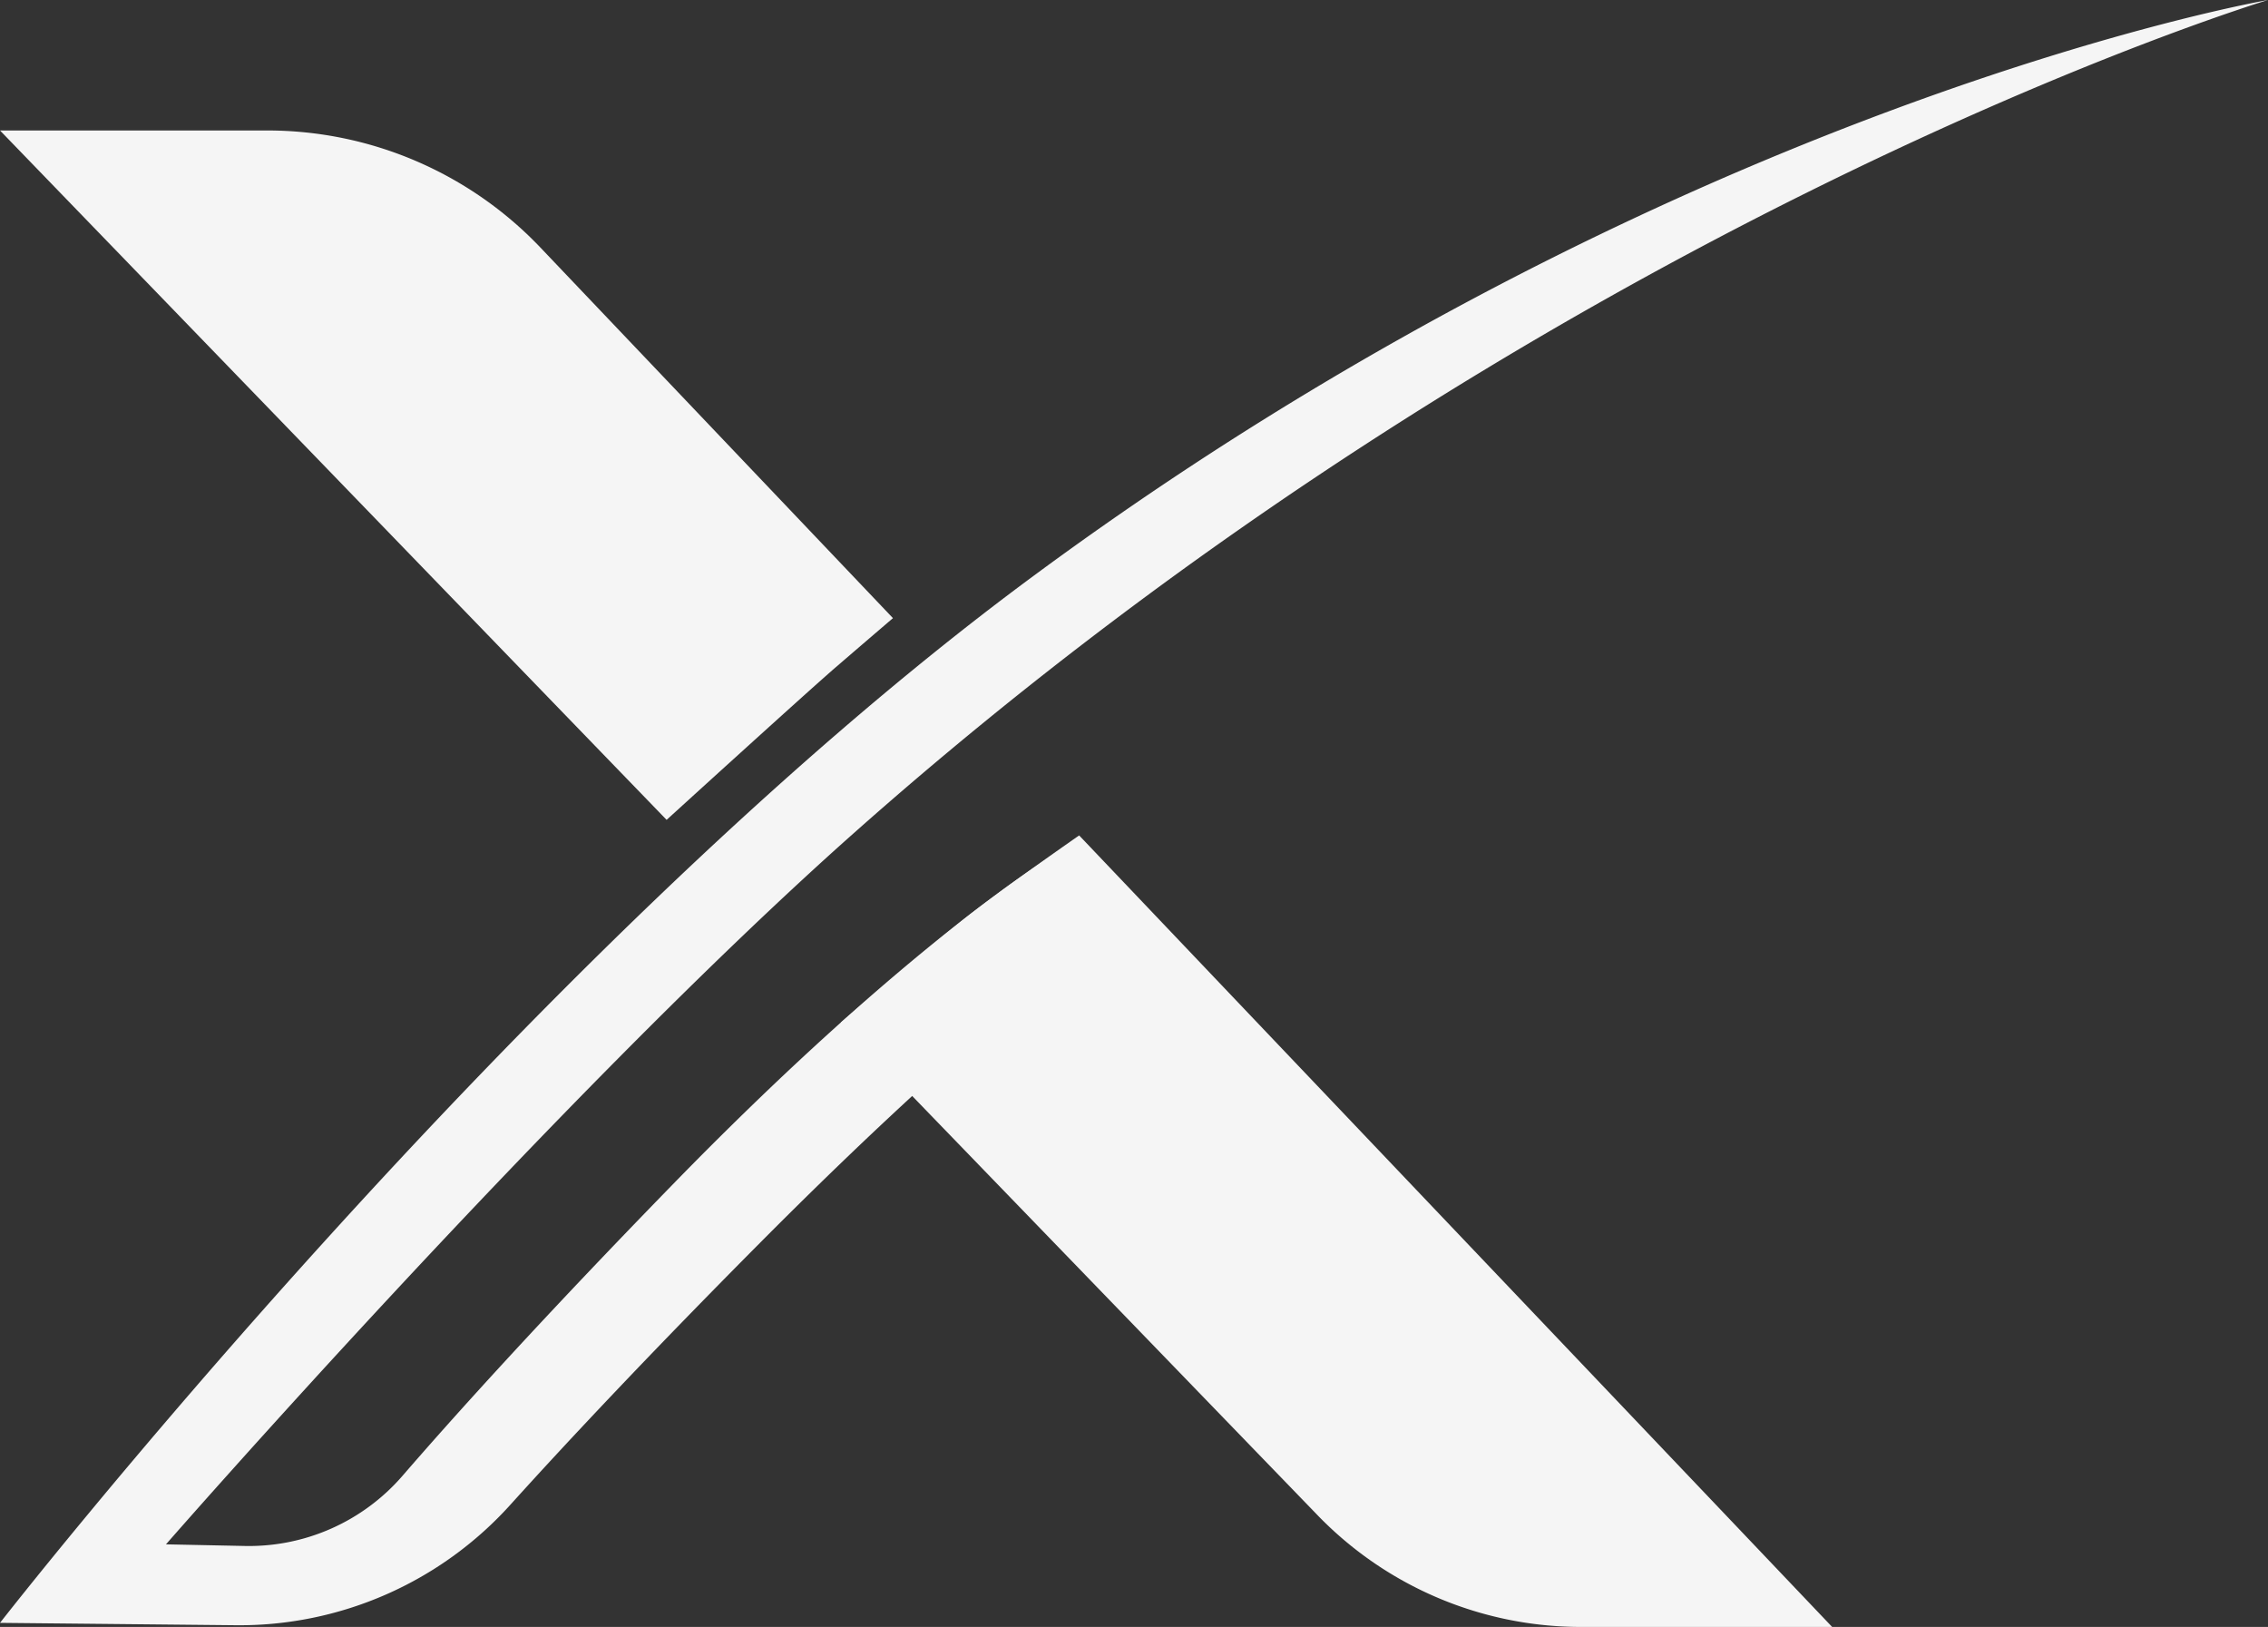
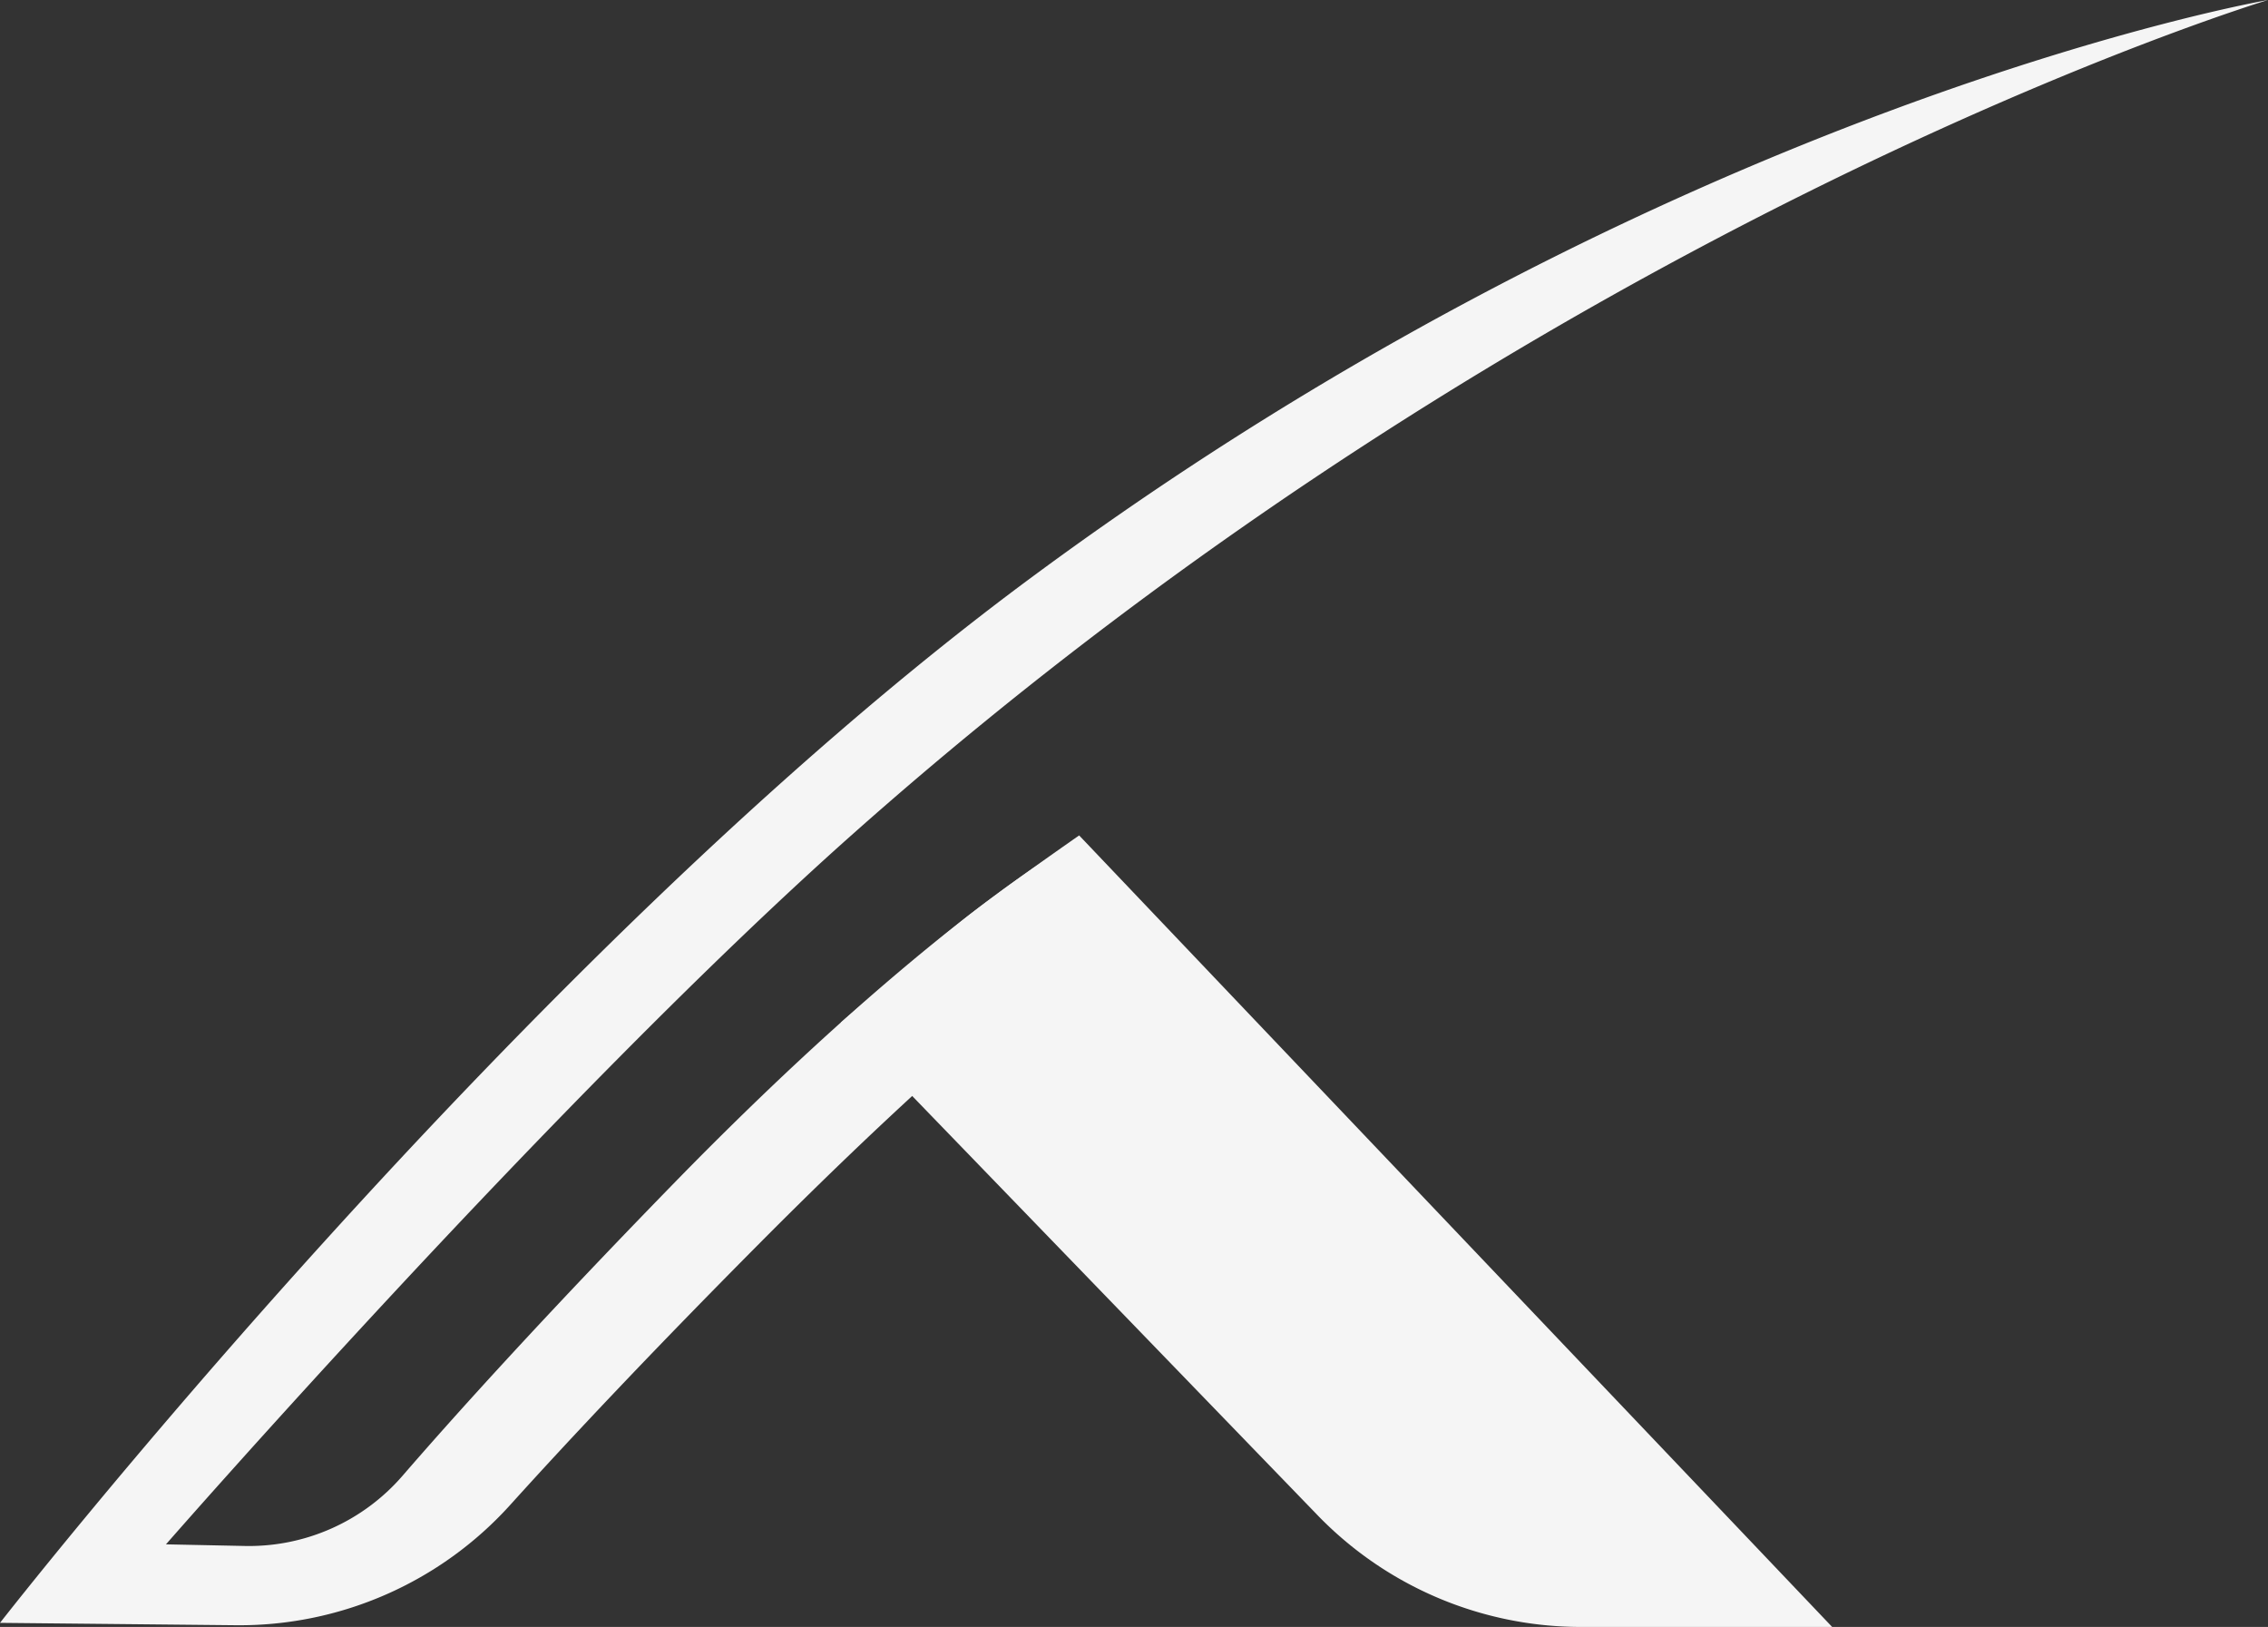
<svg xmlns="http://www.w3.org/2000/svg" width="279.605" height="200.526" viewBox="0 0 279.605 200.526">
  <rect x="0" y="0" width="279.605" height="200.526" fill="#333333" stroke="none" />
  <g id="Group_2890" data-name="Group 2890" transform="translate(-17284.085 1052.456)">
    <g id="Group_2889" data-name="Group 2889" transform="translate(17168.227 -1108.463)">
      <path id="Path_2503" data-name="Path 2503" d="M279.972,6.962S191.183,33.717,105.639,109.635c-36.546,32.434-84.811,87.672-84.811,87.672l9.695.2a25.046,25.046,0,0,0,19.468-8.65c6.291-7.27,16.928-19.088,33.206-35.8,29.7-30.5,47.408-40.951,47.408-40.951l10.1,7.245s-14.8,8.755-46.682,40.834C80.24,174.052,70.2,184.769,63.248,192.469a44.993,44.993,0,0,1-33.856,14.808L.368,206.984s64.039-82.146,127-128.735C206.572,19.635,279.972,6.962,279.972,6.962Z" transform="translate(115.492 49.045)" fill="#f5f5f5" />
      <path id="Path_2504" data-name="Path 2504" d="M116.643,147.877,57.891,87.133S69.489,77.1,74.323,73.407s12.928-9.316,12.928-9.316l92.833,97.558h-30.96a45.192,45.192,0,0,1-32.484-13.773Z" transform="translate(161.648 94.884)" fill="#f5f5f5" />
-       <path id="Path_2505" data-name="Path 2505" d="M82.549,100.853.368,15.885H33.329A46.479,46.479,0,0,1,67,30.324L110.453,75.99s-3.736,3.194-7.077,6.075C99.807,85.142,82.549,100.853,82.549,100.853Z" transform="translate(115.491 56.204)" fill="#f5f5f5" />
    </g>
  </g>
</svg>